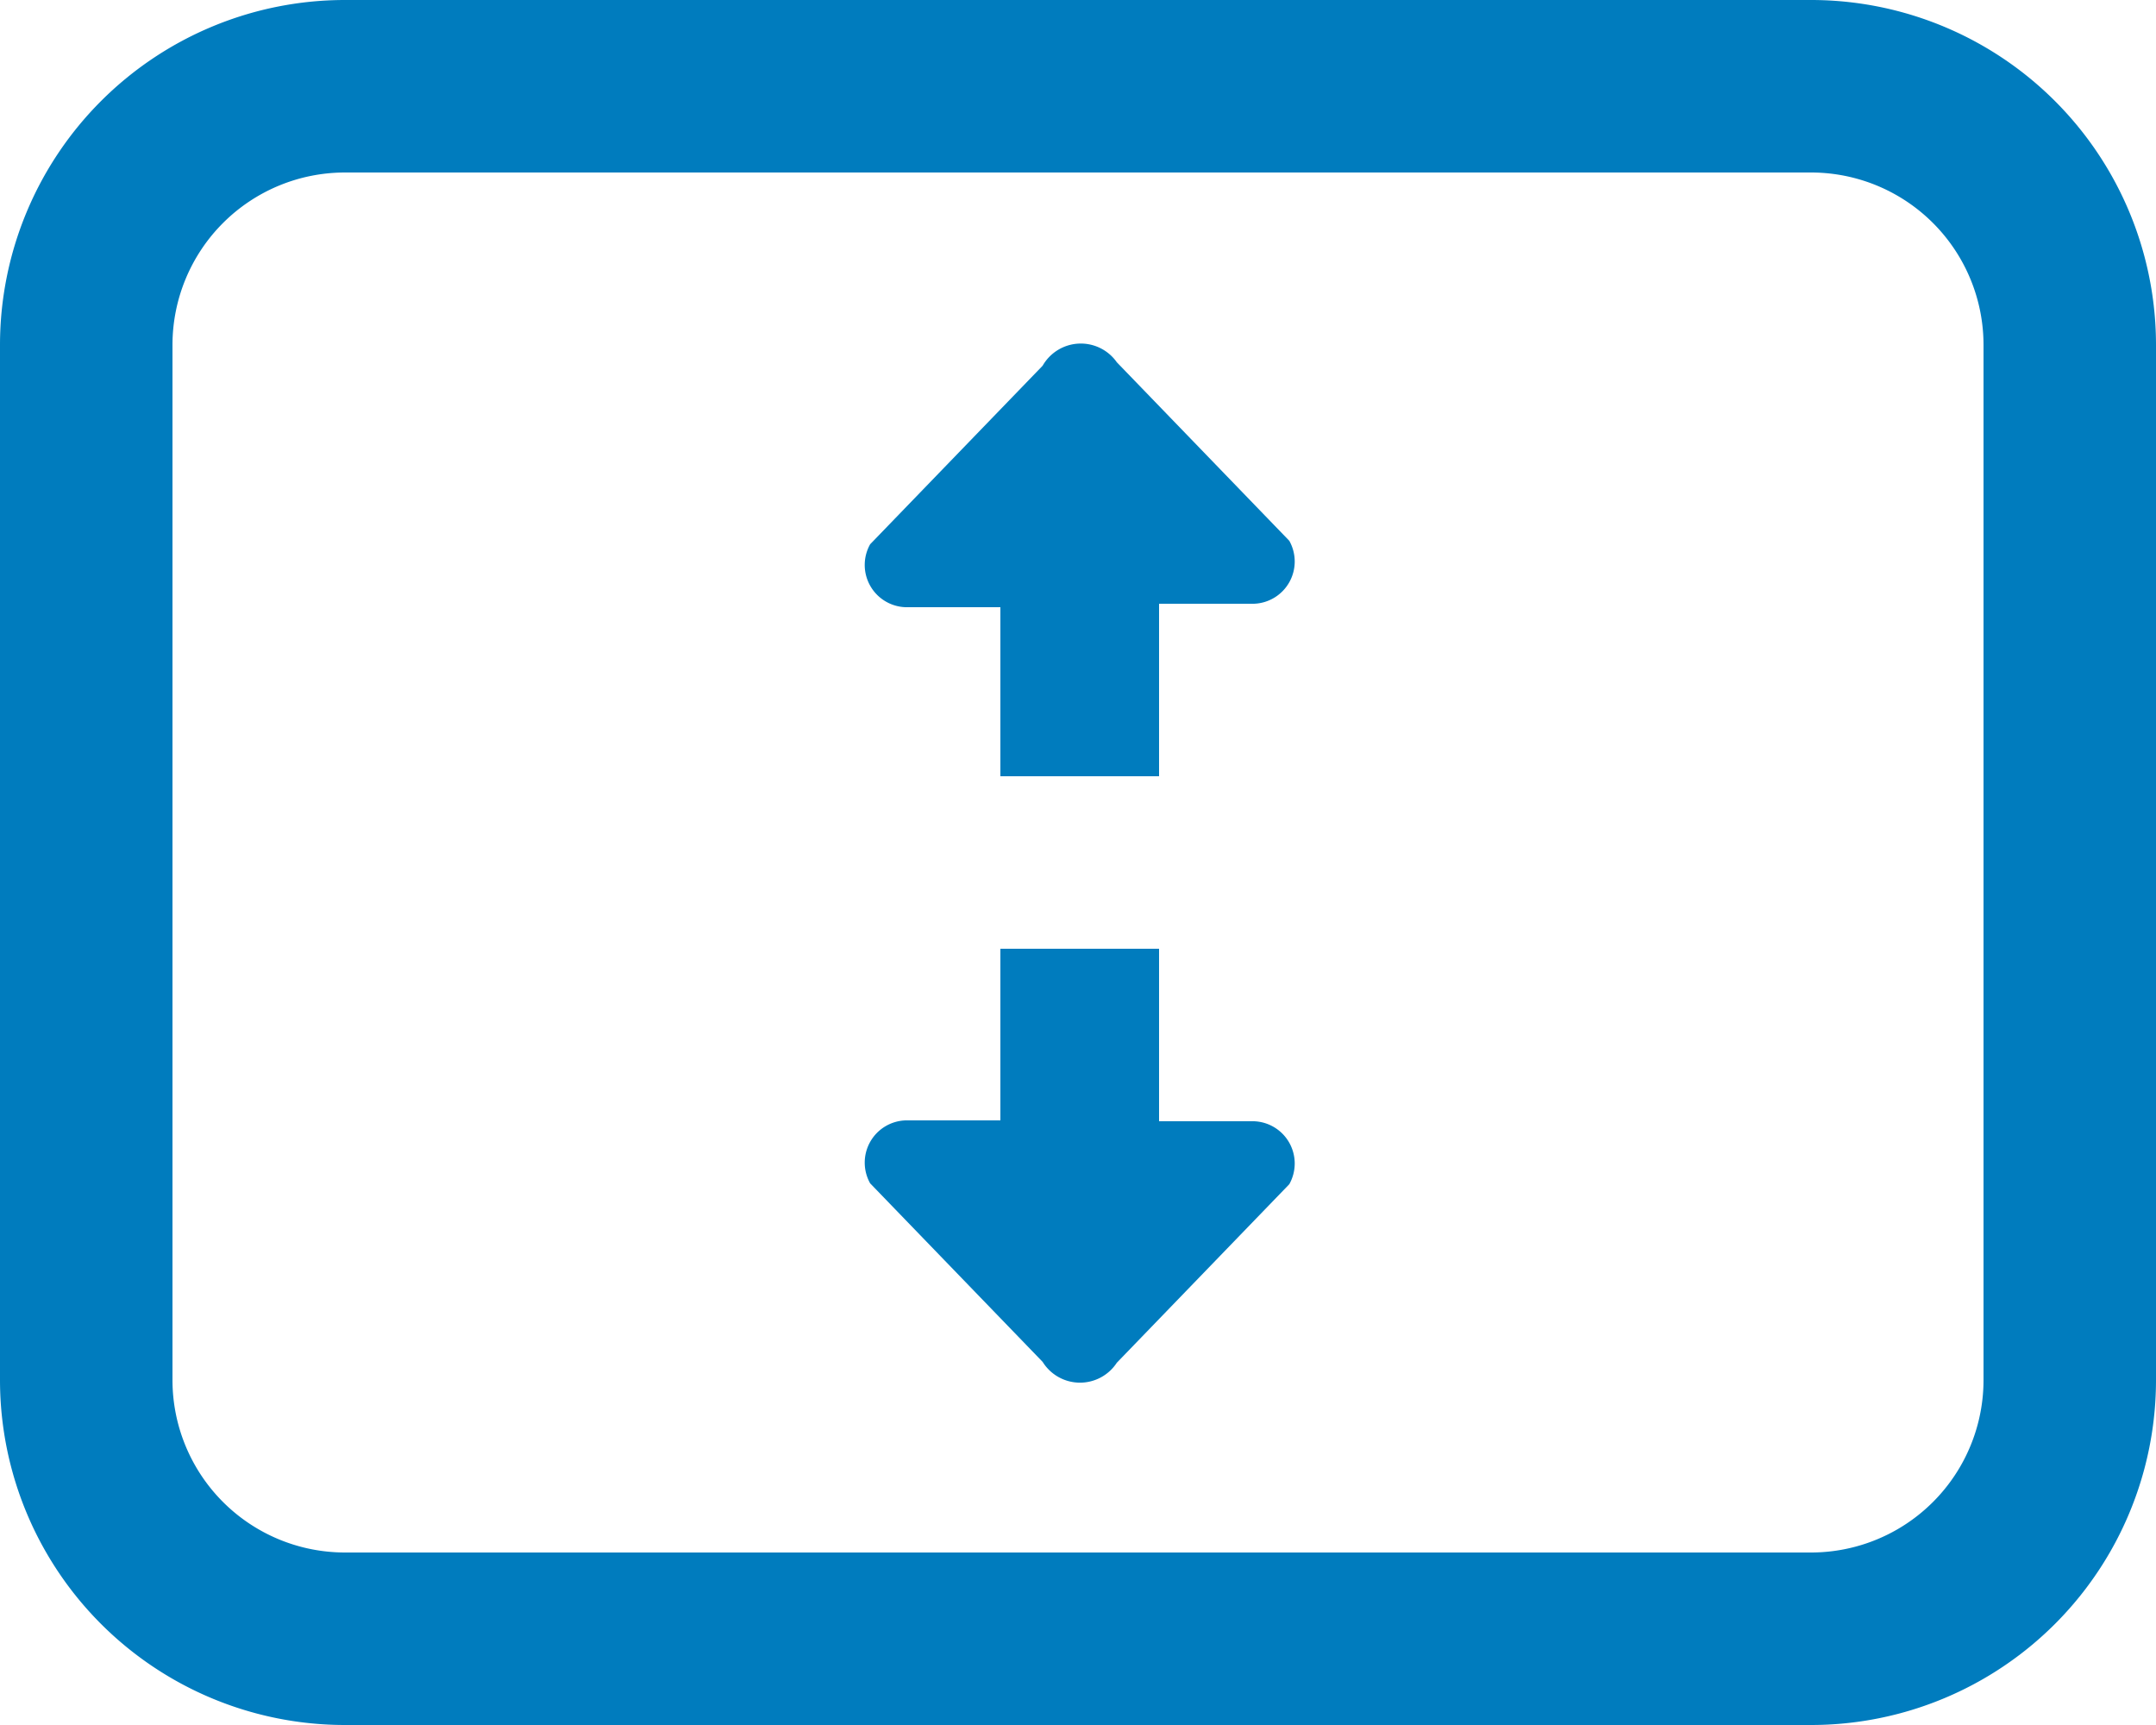
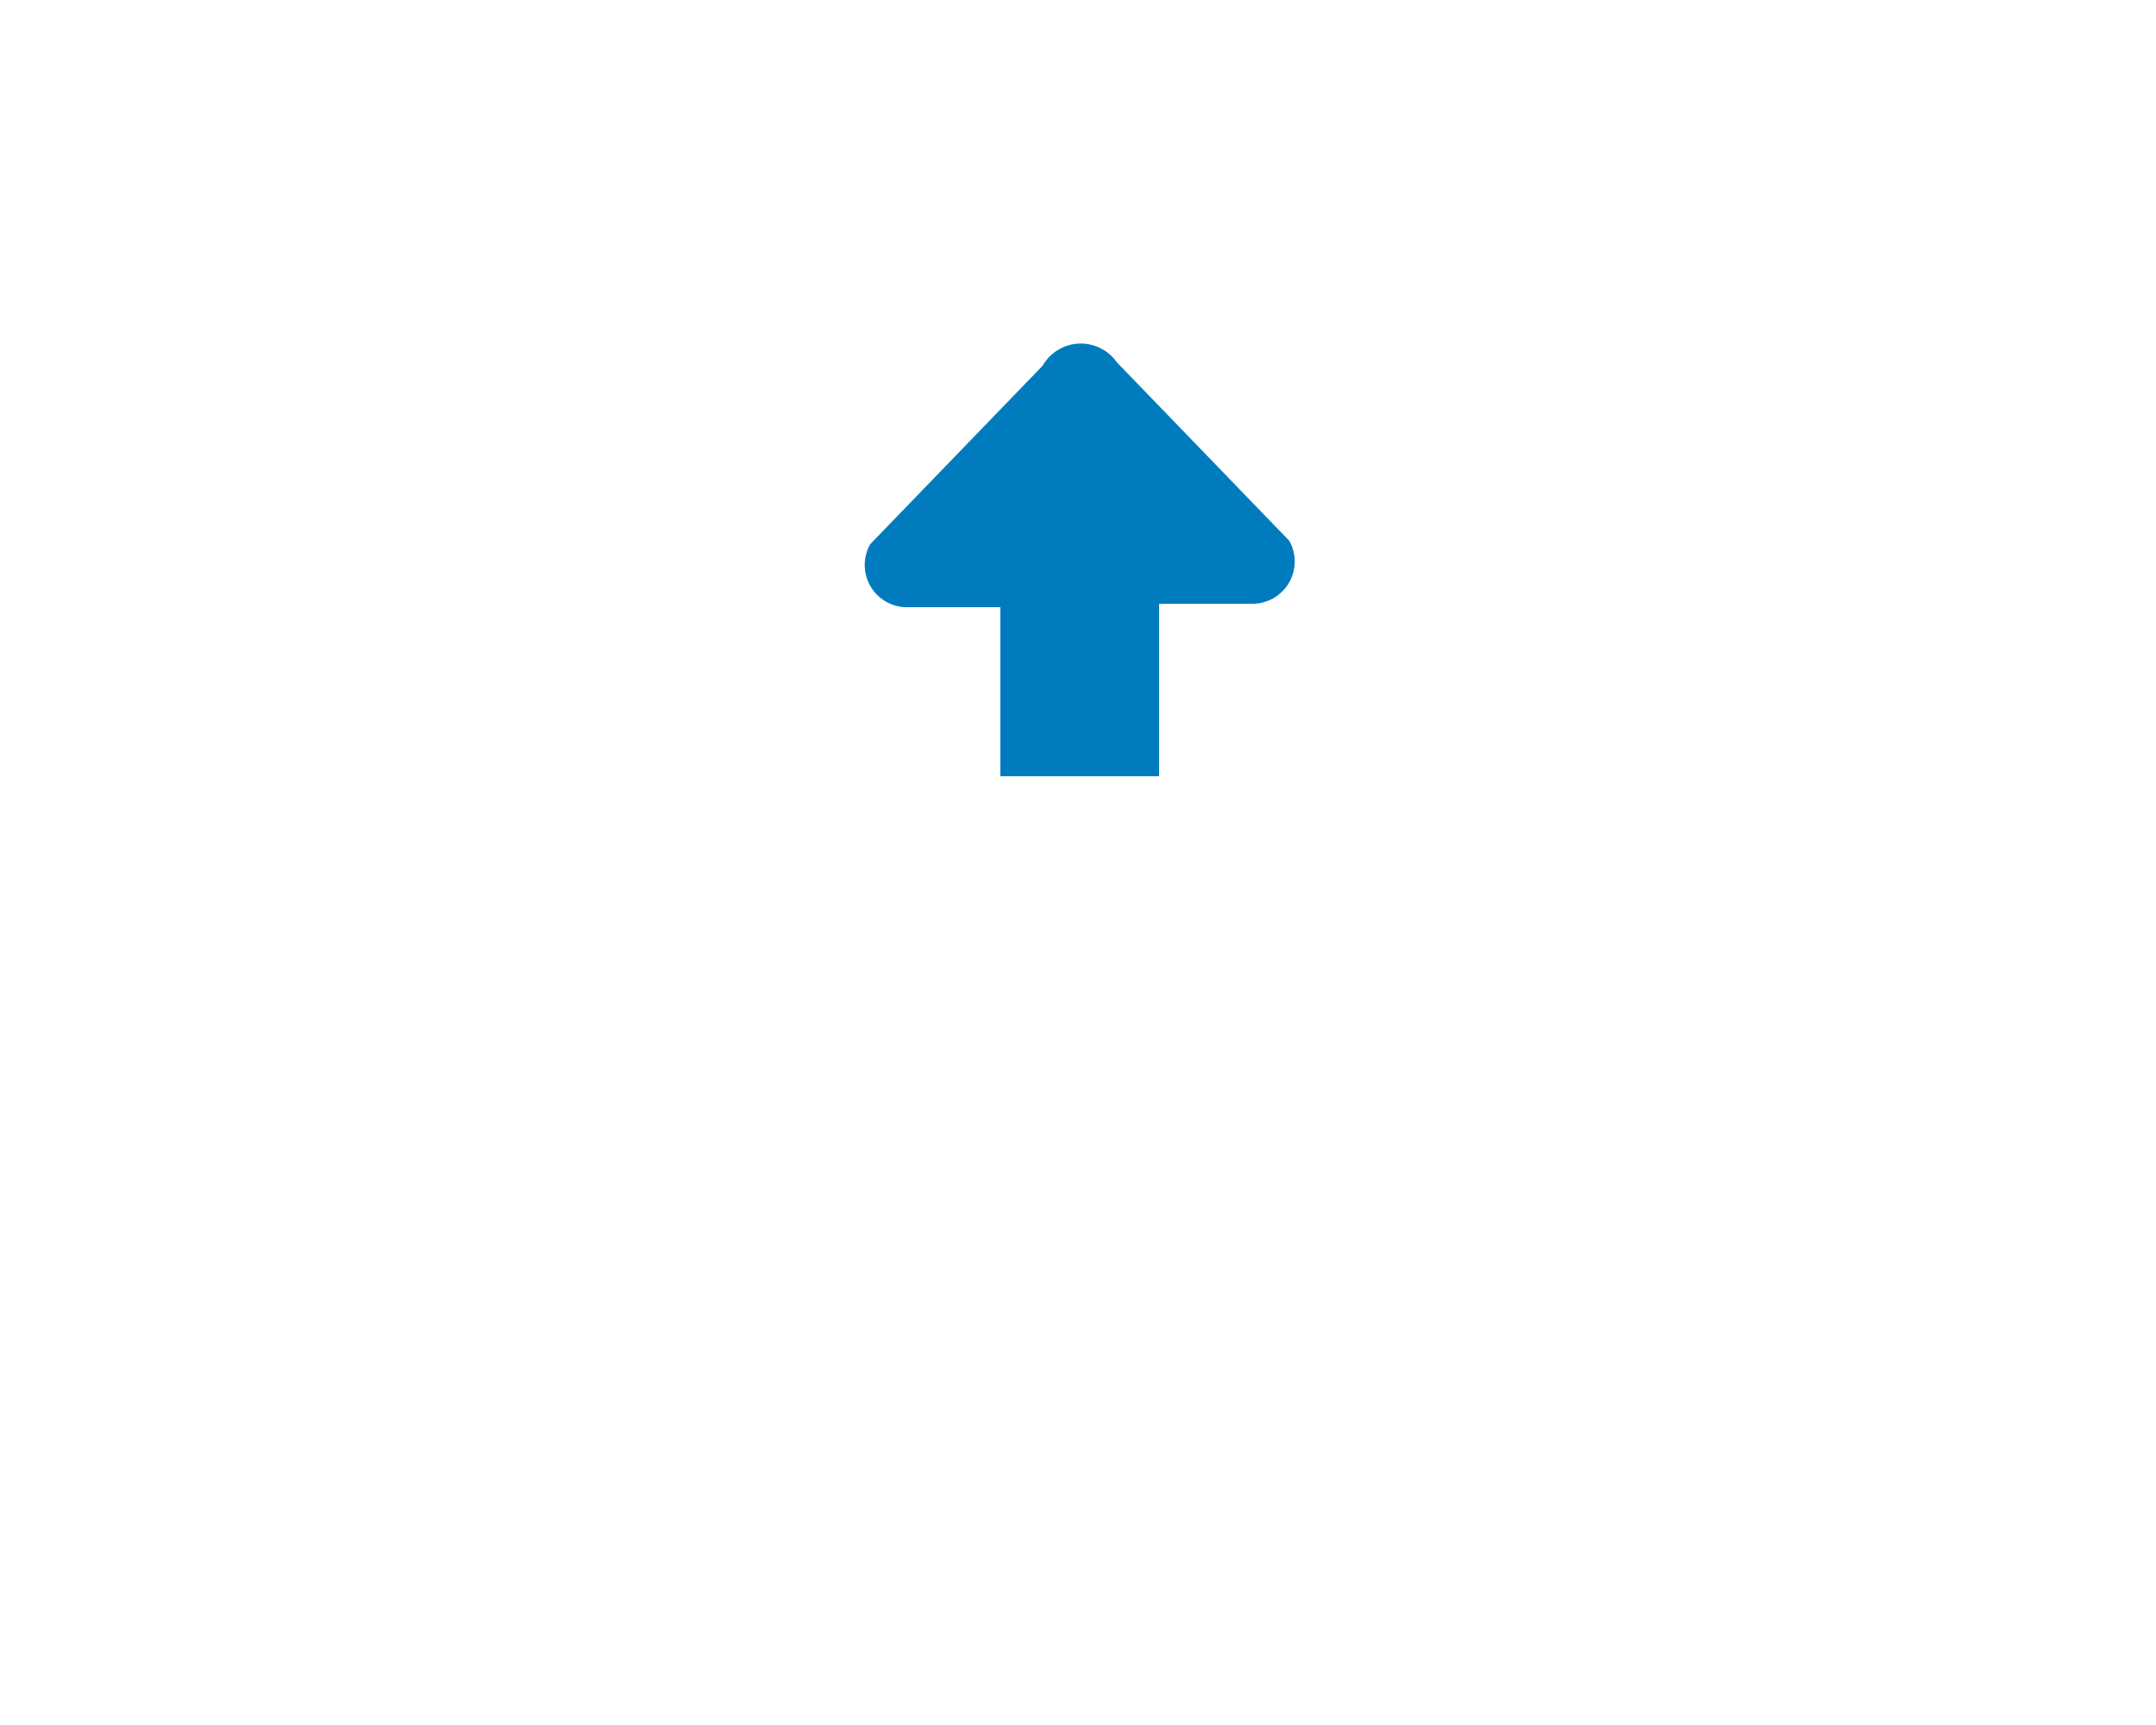
<svg xmlns="http://www.w3.org/2000/svg" id="Layer_1" data-name="Layer 1" viewBox="0 0 25 20">
  <defs>
    <style>.cls-1{fill:none;stroke:#b91300;stroke-miterlimit:10;}.cls-2{fill:#007cbe;}</style>
  </defs>
  <title>full player</title>
  <rect class="cls-1" x="-84.86" y="-58.04" width="123.33" height="143.67" />
-   <path class="cls-2" d="M21,2a2,2,0,0,1,2,2V16a2,2,0,0,1-2,2H4a2,2,0,0,1-2-2V4A2,2,0,0,1,4,2H21m0-2H4A4,4,0,0,0,0,4V16a4,4,0,0,0,4,4H21a4,4,0,0,0,4-4V4a4,4,0,0,0-4-4Z" />
-   <path class="cls-2" d="M12.09,15.79l-2-2.07a.49.49,0,0,1,.41-.73h1.1V11h1.84v2h1.1a.49.49,0,0,1,.41.73l-2,2.07A.51.51,0,0,1,12.09,15.79Z" />
  <path class="cls-2" d="M12.09,4.24l-2,2.07a.49.49,0,0,0,.41.73h1.1V9h1.84V7h1.1a.49.49,0,0,0,.41-.73l-2-2.07A.51.51,0,0,0,12.09,4.24Z" />
</svg>